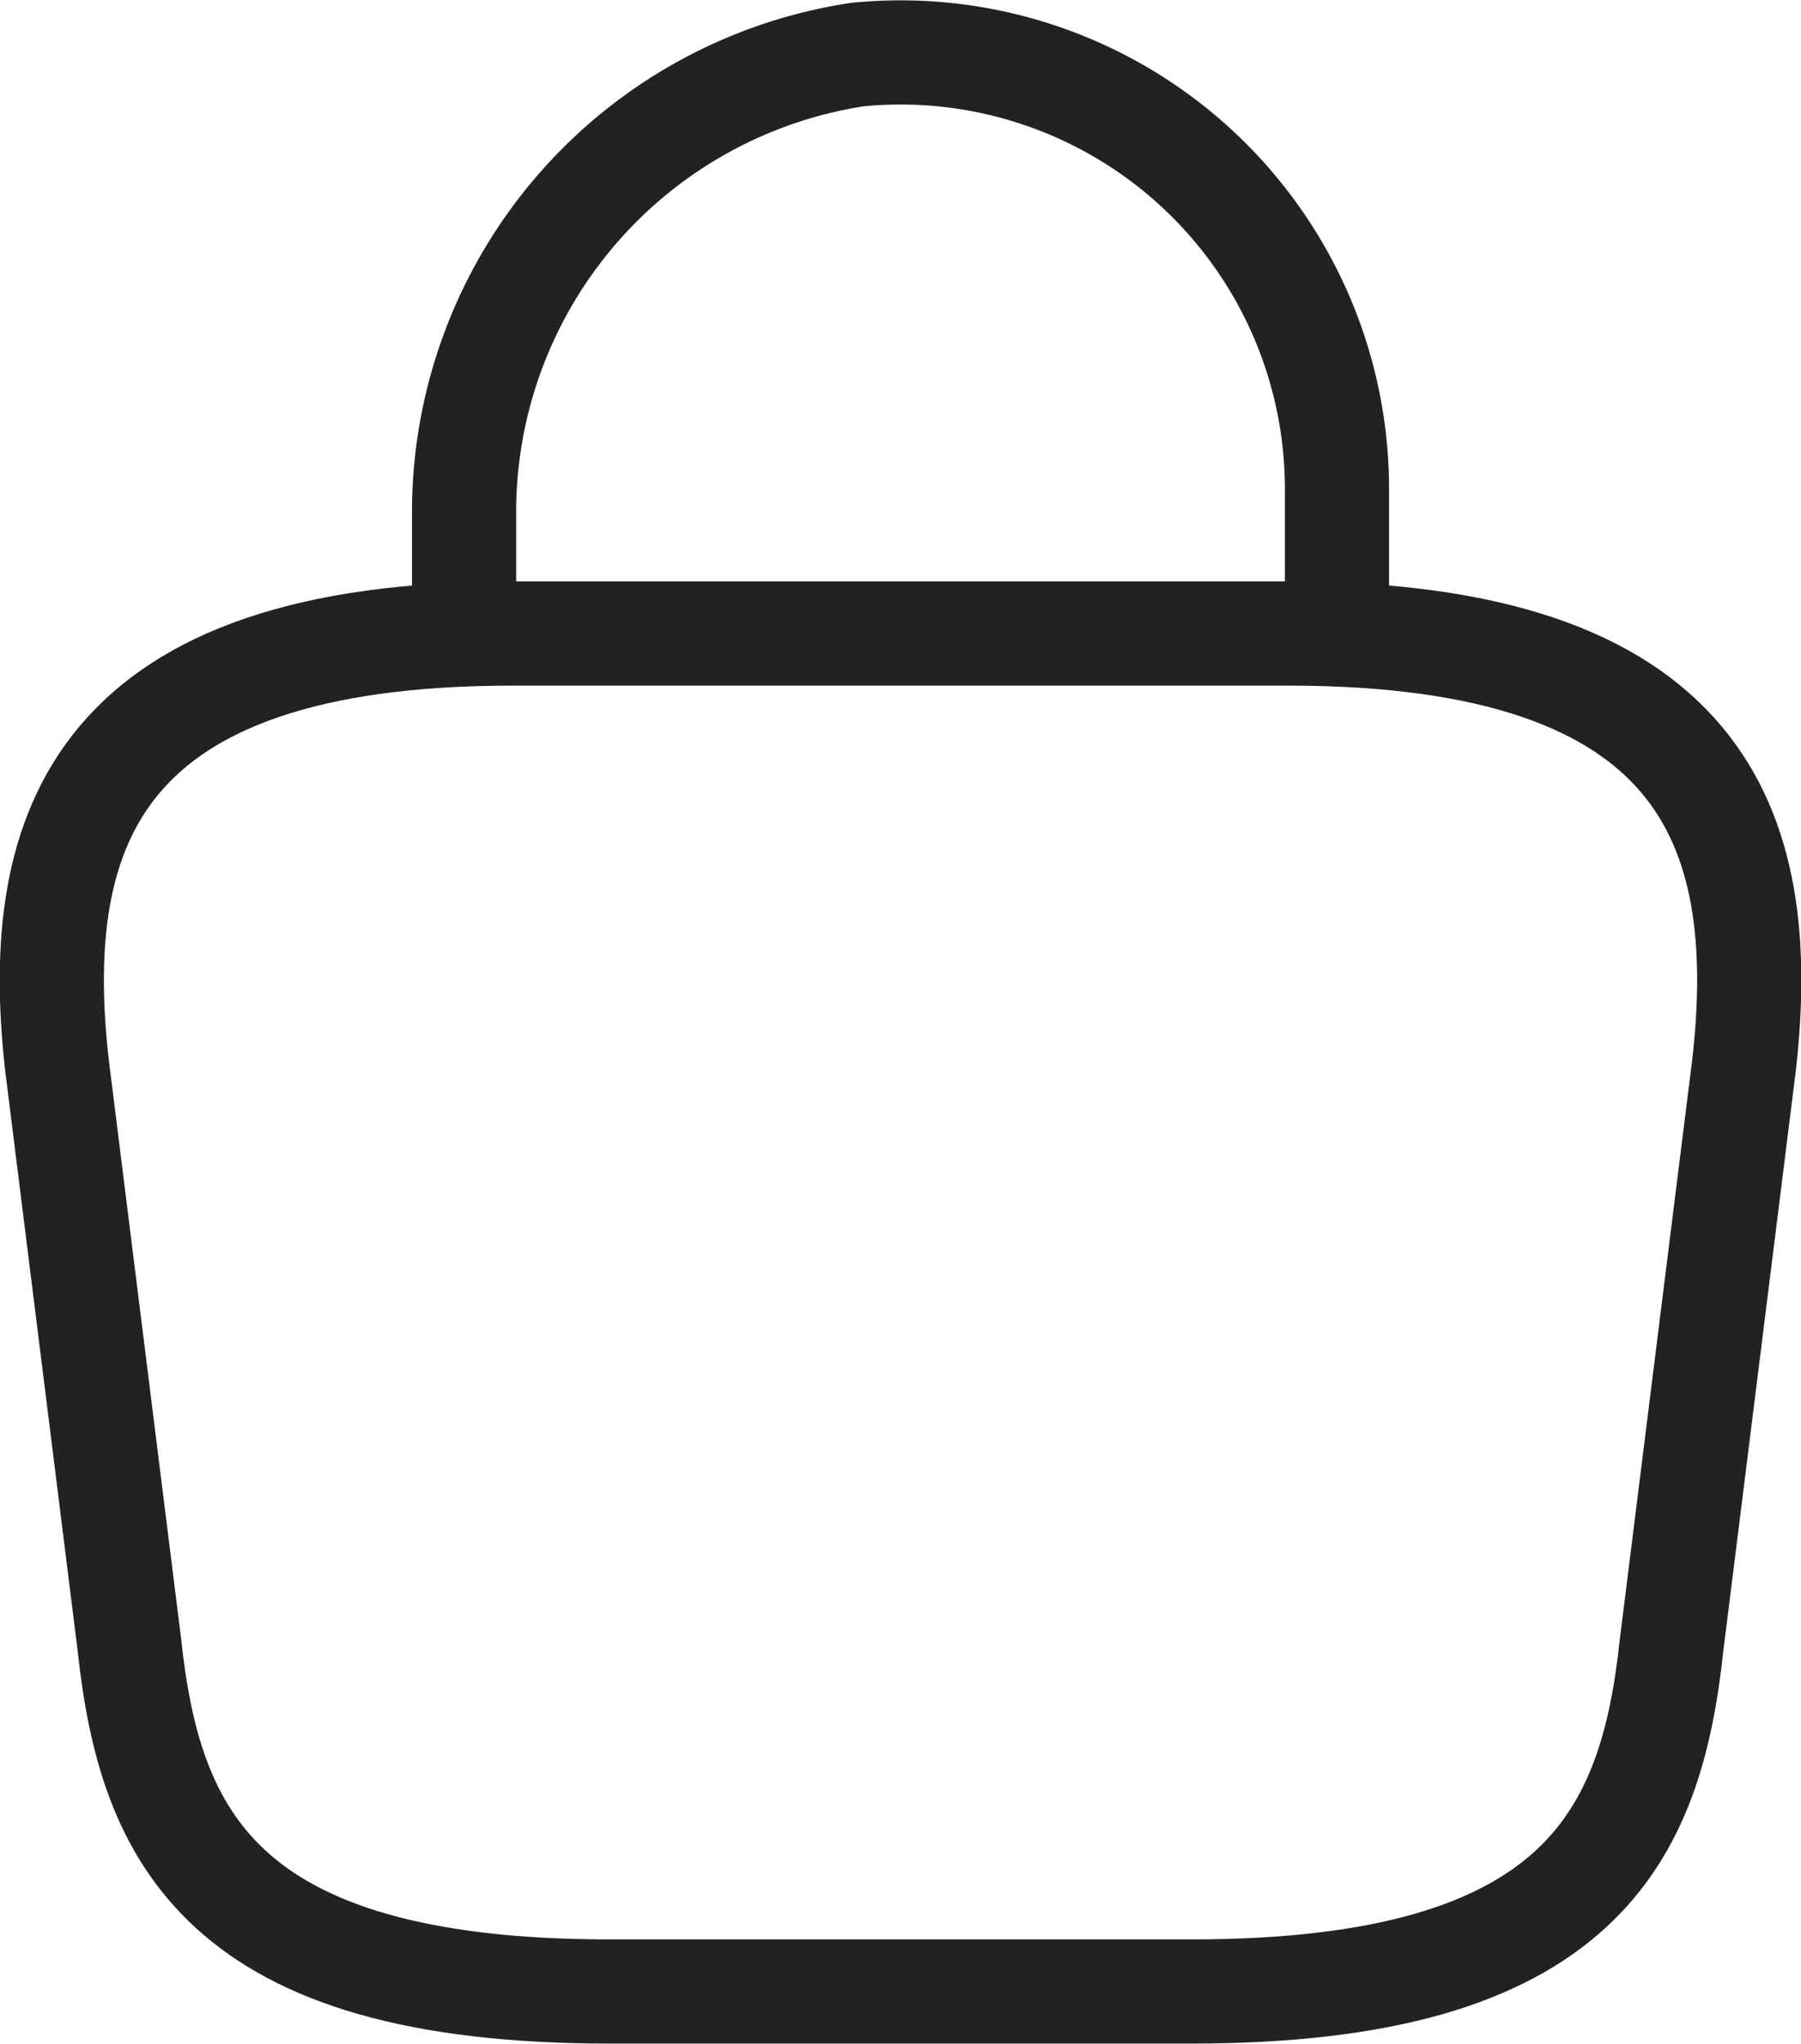
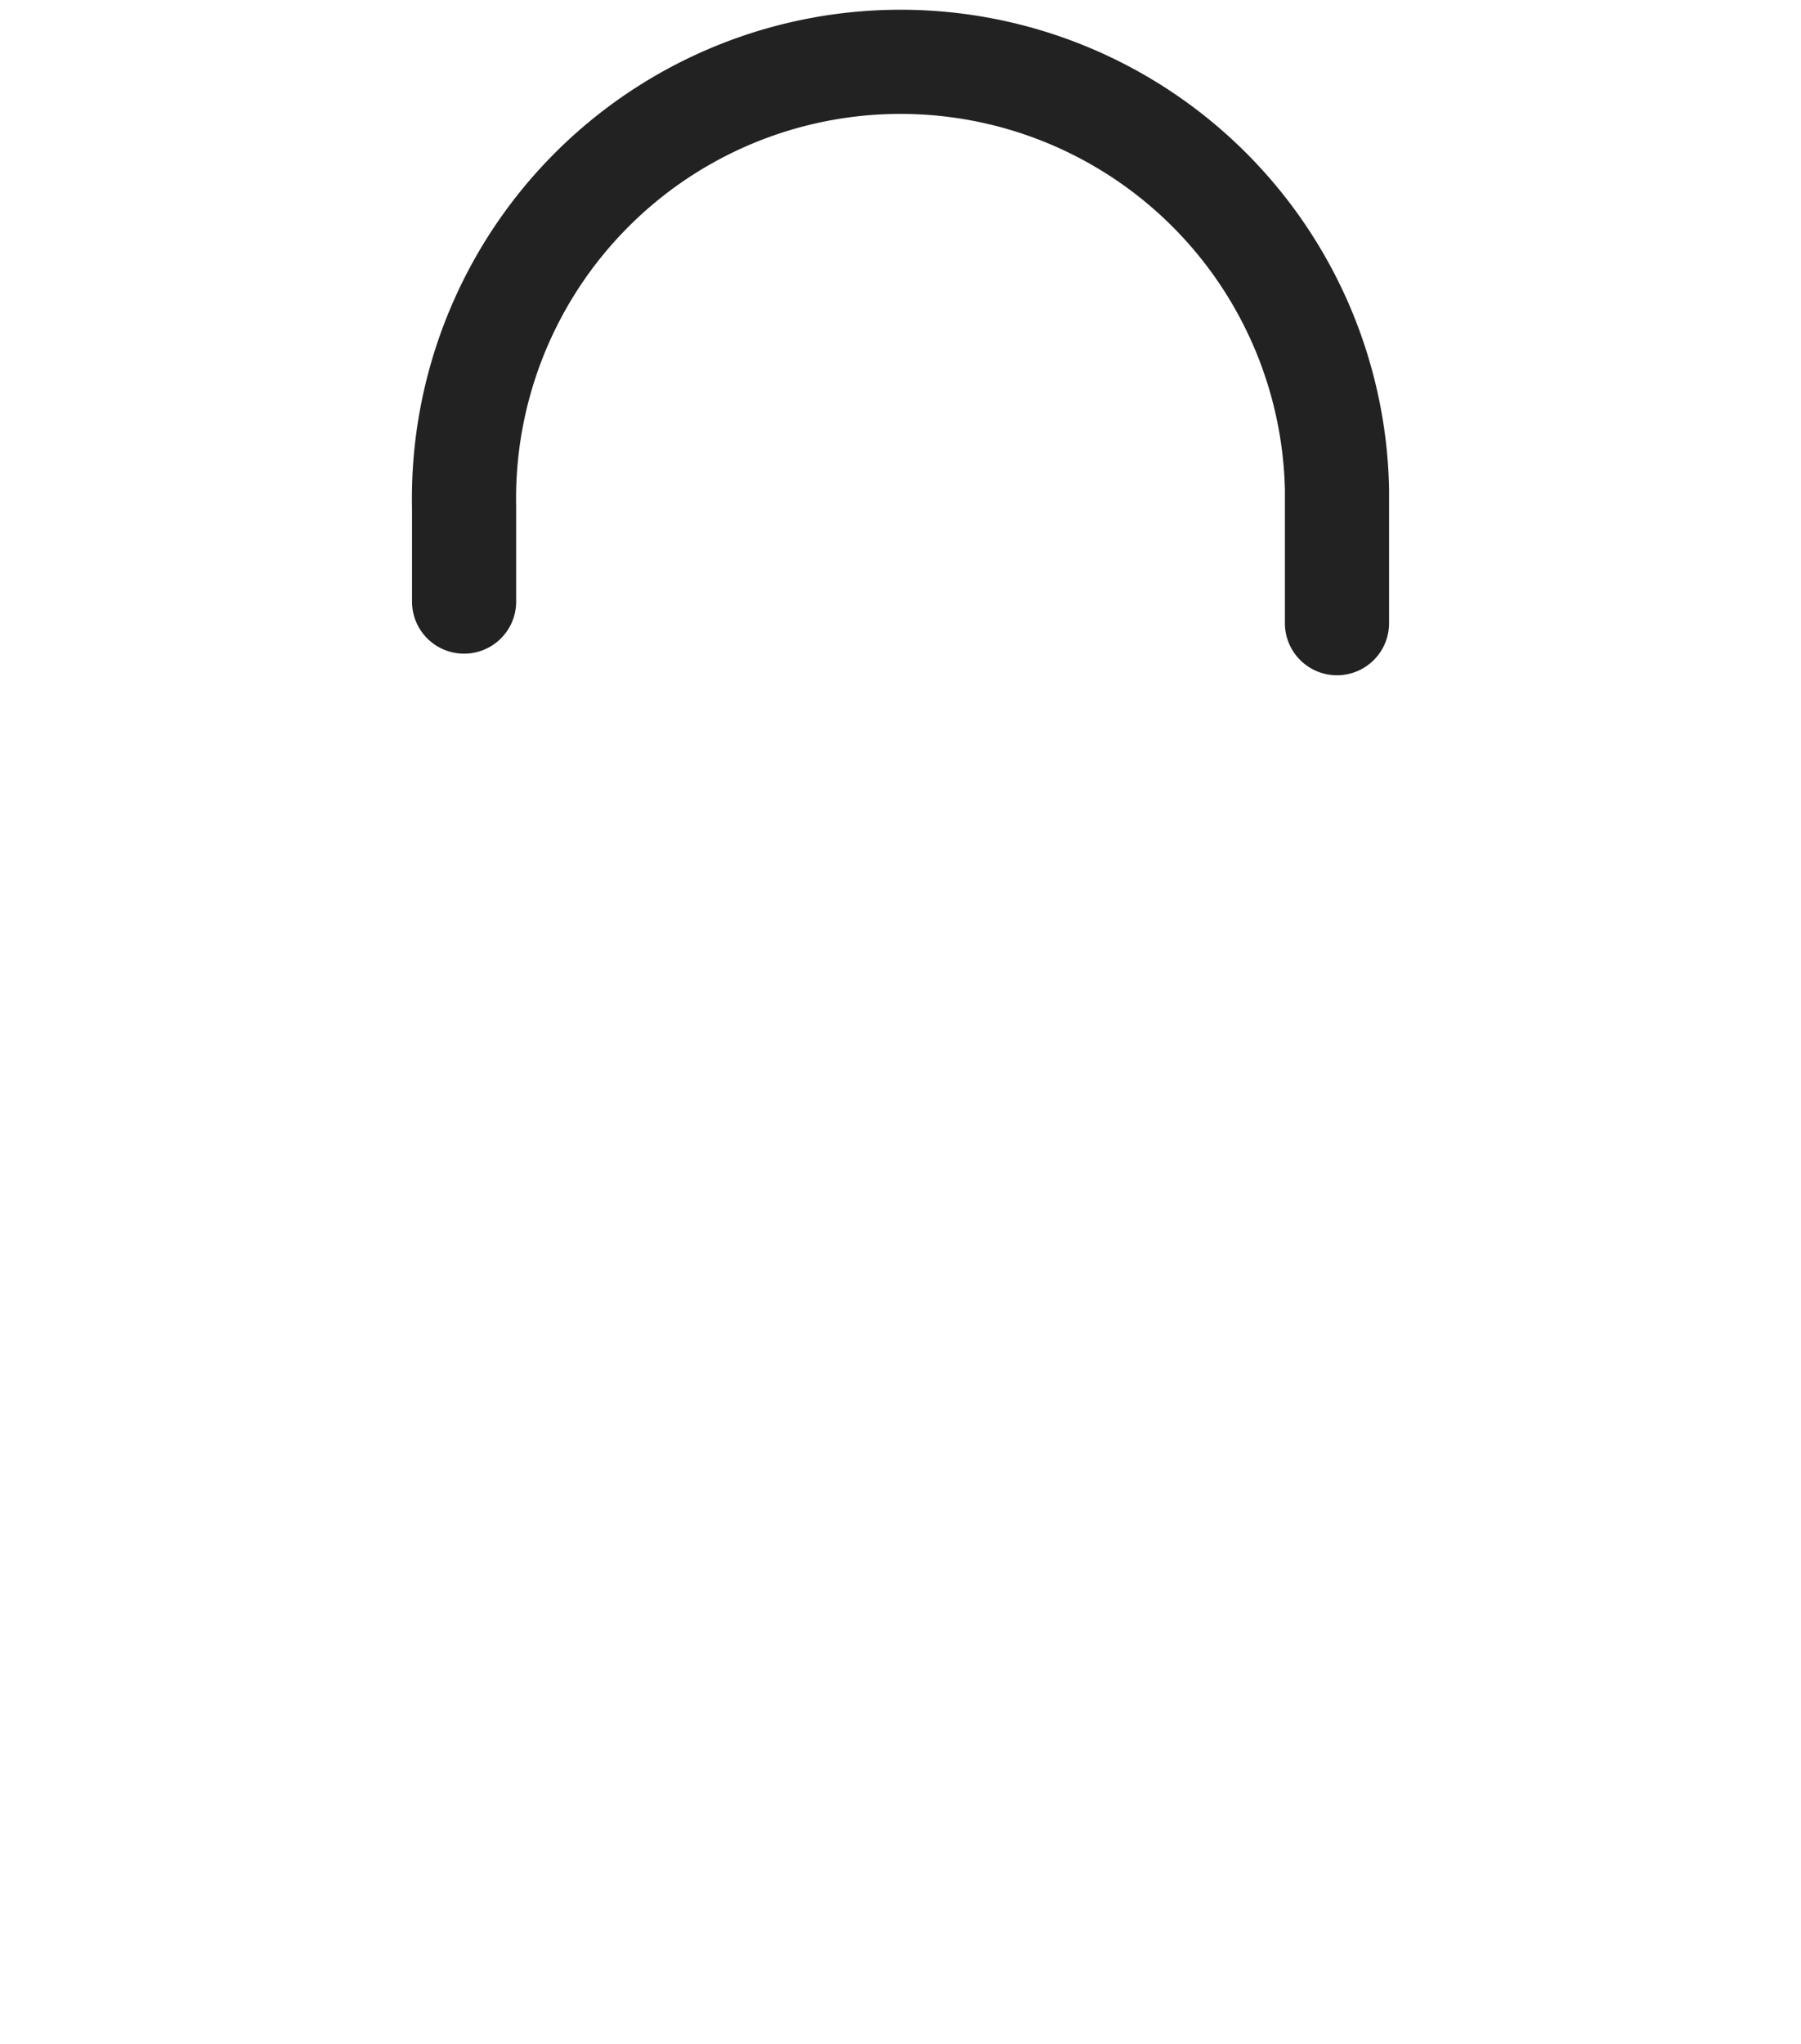
<svg xmlns="http://www.w3.org/2000/svg" width="25.935" height="29.426" viewBox="0 0 25.935 29.426">
  <g id="indir_2_" data-name="indir (2)" transform="translate(0.746 0.754)">
-     <path id="Path_77768" data-name="Path 77768" d="M7.5,9.916V8.561a6.666,6.666,0,0,1,5.67-6.522A6.286,6.286,0,0,1,20.07,8.3v1.927" transform="translate(-1.563 -2.008)" fill="none" stroke="#222" stroke-linecap="round" stroke-linejoin="round" stroke-miterlimit="10" stroke-width="1.5" />
-     <path id="Path_77769" data-name="Path 77769" d="M11.281,27.553h8.38c5.615,0,6.62-2.249,6.913-4.986l1.047-8.38C28,10.779,27.022,8,21.058,8H9.885C3.921,8,2.943,10.779,3.32,14.187l1.047,8.38C4.661,25.3,5.667,27.553,11.281,27.553Z" transform="translate(-3.249 0.368)" fill="none" stroke="#222" stroke-linecap="round" stroke-linejoin="round" stroke-miterlimit="10" stroke-width="1.5" />
+     <path id="Path_77768" data-name="Path 77768" d="M7.5,9.916V8.561A6.286,6.286,0,0,1,20.07,8.3v1.927" transform="translate(-1.563 -2.008)" fill="none" stroke="#222" stroke-linecap="round" stroke-linejoin="round" stroke-miterlimit="10" stroke-width="1.5" />
  </g>
</svg>